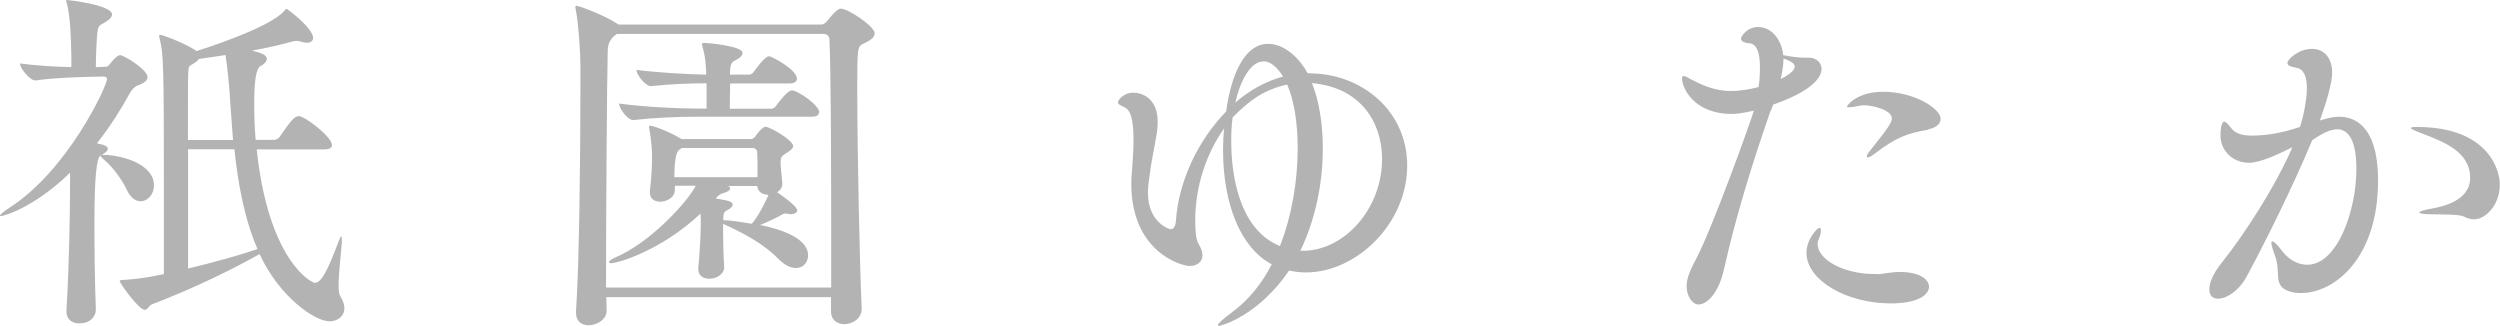
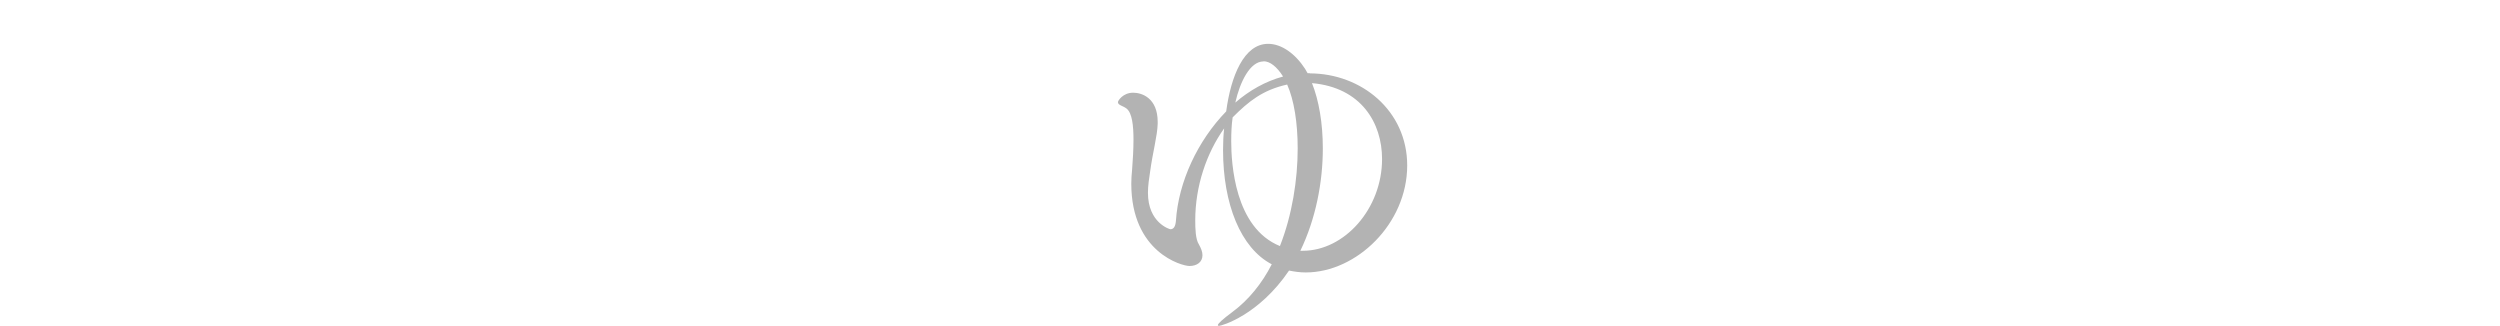
<svg xmlns="http://www.w3.org/2000/svg" id="_レイヤー_2" data-name="レイヤー 2" viewBox="0 0 159.11 20.74">
  <defs>
    <style>
      .cls-1 {
        fill: #b3b3b3;
      }
    </style>
  </defs>
  <g id="_レイヤー_3" data-name="レイヤー 3">
    <g>
-       <path class="cls-1" d="m9.8,11.8c0,.58-.41,1.01-.85,1.01-.3,0-.64-.21-.87-.71-.25-.55-.87-1.45-1.43-1.91-.16-.14-.25-.23-.25-.28v-.02q-.39.21-.39,4.16c0,1.79.02,3.82.09,5.63v.05c0,.3-.25.85-1.06.85-.44,0-.81-.23-.81-.76v-.07c.18-3.06.23-6.35.23-8.3v-.46C2.09,13.29.18,13.75.07,13.75c-.05,0-.07,0-.07-.02,0-.07.21-.25.6-.51,3.73-2.39,6.21-7.75,6.21-8.19,0-.12-.12-.16-.23-.16l-.87.02c-.78.02-2.18.05-3.45.23h-.02c-.34,0-.97-.78-.97-1.08,1.08.14,2.28.21,3.27.23v-.71c-.02-1.2-.07-2.53-.28-3.33-.02-.09-.05-.14-.05-.16,0-.05.02-.07.07-.07.09,0,2.85.32,2.85.92,0,.16-.16.32-.41.48-.41.25-.48.14-.55.92-.02.32-.07,1.24-.07,1.95l.62-.02c.14,0,.23-.12.3-.21.14-.18.44-.53.62-.53.25,0,1.75.92,1.75,1.4,0,.23-.25.37-.46.46-.23.09-.46.18-.69.6-.53.97-1.22,2.07-2.07,3.15l.37.09c.23.07.32.16.32.28s-.18.25-.39.37h.32c1.68.14,3.01.87,3.01,1.93Zm12.12,7.82c0,.51-.44.83-.94.83-.97,0-3.22-1.59-4.46-4.28-1.79,1.01-4.19,2.18-6.85,3.2-.18.07-.28.35-.46.35-.37,0-1.59-1.68-1.59-1.84,0-.07.12-.05.3-.07,1.27-.07,2.51-.37,2.51-.37v-4.44c0-9.2-.02-9.5-.28-10.58-.02-.07-.02-.11-.02-.14,0-.05.02-.07.05-.07.11,0,1.38.44,2.23.97l.09.07c.3-.09,4.62-1.45,5.59-2.55.07-.07.09-.14.14-.14.07,0,1.7,1.24,1.7,1.86,0,.16-.14.3-.39.3-.12,0-.25-.02-.39-.07-.09-.02-.18-.05-.28-.05s-.21.02-.3.05c-.76.21-1.63.41-2.53.57.67.16.94.3.94.53,0,.16-.14.32-.41.46q-.39.23-.39,2.32c0,.78.02,1.56.09,2.37h1.2c.07,0,.25-.07.32-.18.69-.99.94-1.33,1.22-1.33.41,0,2.12,1.33,2.12,1.84,0,.14-.11.28-.51.28h-4.28c.74,7.06,3.47,8.49,3.7,8.49.44,0,.85-.9,1.49-2.58.02-.05.14-.37.18-.37.02,0,.05.05.05.18,0,.53-.21,2.02-.21,2.94,0,.3.02.53.09.64.18.3.28.57.28.8Zm-7.29-13.59c-.05-.53-.14-1.68-.28-2.53-.58.09-1.13.18-1.68.25-.09.12-.23.23-.44.35-.18.11-.23.09-.25.53-.02.39-.02,2.14-.02,4.28h2.87c-.09-1.08-.14-2.07-.21-2.87Zm.28,3.47h-2.94v7.59c1.61-.39,3.06-.78,4.42-1.24-.87-2-1.26-4.32-1.47-6.35Z" />
-       <path class="cls-1" d="m55.66,2.14c0,.25-.28.44-.71.64-.39.18-.39.3-.39,2.92,0,3.91.16,11.45.28,13.89v.07c0,.6-.57.97-1.1.97-.44,0-.85-.25-.85-.8v-.92h-14.3c0,.32.02.6.02.85,0,.57-.6.94-1.15.94-.41,0-.8-.23-.8-.78v-.09c.21-3.01.28-10.14.28-14.03v-1.66c0-.74-.12-2.67-.3-3.54-.02-.07-.02-.14-.02-.16,0-.05.02-.07.05-.07.23,0,1.86.64,2.55,1.1l.14.09h12.92c.16,0,.3-.14.37-.23.6-.76.78-.78.87-.78.46,0,2.16,1.13,2.16,1.59Zm-2.76,12.53c0-4.6-.02-10.12-.11-12.14,0-.23-.16-.37-.35-.37h-13.18q-.55.37-.58.99c-.05,1.77-.11,10.46-.11,15.15h14.33v-3.63Zm-3.45-2.44c.14.09,1.29.87,1.29,1.17,0,.11-.14.23-.39.23-.05,0-.12,0-.18-.02-.09-.02-.16-.02-.21-.02-.07,0-.11.02-.23.09-.37.21-.9.46-1.36.64,2.71.55,3.06,1.45,3.06,1.93,0,.44-.3.81-.78.81-.32,0-.71-.18-1.13-.6-1.01-1.03-2.37-1.7-3.5-2.21v.46c0,.71.02,1.47.07,2.3v.02c0,.37-.44.71-.94.71-.37,0-.71-.18-.71-.6v-.07c.09-.94.16-2.12.16-2.85v-.23c0-.14-.02-.28-.02-.39-2.53,2.37-5.27,3.15-5.68,3.15-.09,0-.14-.02-.14-.07,0-.07.12-.16.37-.28,2.3-.97,4.67-3.61,5.15-4.58h-1.33v.28c0,.51-.6.74-.92.74-.37,0-.67-.18-.67-.6v-.11c.12-.85.14-1.77.14-2.25,0-.23-.05-1.03-.18-1.7,0-.05-.02-.07-.02-.09,0-.07.05-.09.09-.09.21,0,1.38.46,1.98.85h4.42c.09,0,.18-.05.28-.16.14-.23.48-.62.64-.62.32,0,1.77.87,1.77,1.22,0,.18-.21.3-.41.44-.37.21-.39.32-.39.64,0,.09,0,.23.11,1.27v.07c0,.23-.14.39-.32.53Zm2.67-5.08c0,.14-.09.28-.46.28h-7.38c-1.1,0-2.53.05-3.96.21h-.02c-.37,0-.9-.76-.9-1.03v-.02c1.7.23,3.82.32,4.97.32h.6v-1.61c-1.03,0-2.28.05-3.52.18h-.02c-.37,0-.92-.74-.92-1.01v-.02c1.47.18,3.24.28,4.44.3-.02-.53-.05-1.17-.25-1.79-.02-.05-.02-.09-.02-.14,0-.07.02-.09.14-.09.14,0,2.44.18,2.44.64,0,.16-.18.34-.48.48-.21.09-.32.23-.32.9h1.22c.09,0,.23-.07.3-.18.11-.16.69-.99.97-.99.16,0,1.77.85,1.77,1.43,0,.14-.11.3-.48.3h-3.77c-.02.57-.02,1.17-.02,1.61h2.64c.09,0,.23-.07.3-.18.28-.39.76-.99,1.01-.99.34,0,1.75.92,1.75,1.43Zm-3.91,3.63c0-.37,0-.71-.02-1.08,0-.16-.12-.28-.28-.28h-4.53s-.07.07-.14.11q-.32.18-.32,1.75h5.29v-.51Zm-.02,1.06h-1.84c.07.05.12.09.12.14,0,.14-.21.25-.41.3q-.28.07-.51.35c.9.14,1.08.23,1.08.39,0,.14-.16.25-.28.32-.32.16-.3.23-.32.6v.07c.51.02,1.15.12,1.82.23.53-.62,1.03-1.75,1.06-1.84-.35,0-.69-.18-.71-.55Z" />
      <path class="cls-1" d="m83.35,4.67c3.29,0,6.21,2.37,6.21,5.86,0,3.7-3.22,6.81-6.46,6.81-.37,0-.71-.05-1.06-.12-1.93,2.85-4.3,3.52-4.46,3.52-.05,0-.07-.02-.07-.05,0-.09.3-.37.92-.83,1.03-.76,1.89-1.82,2.51-3.04-1.98-1.03-3.1-3.84-3.1-7.27,0-.46.02-.94.07-1.38-1.13,1.59-1.84,3.68-1.84,5.86,0,.53.02,1.2.23,1.52.14.25.23.48.23.69,0,.44-.35.69-.83.69s-3.7-.87-3.7-5.24c0-.3.02-.57.05-.87.05-.64.09-1.31.09-1.93,0-.92-.09-1.7-.44-1.98-.23-.18-.55-.21-.55-.41,0-.09.32-.6.97-.6.57,0,1.56.35,1.56,1.86v.11c-.02.78-.32,1.84-.48,3.04-.07.46-.14.92-.14,1.36,0,1.91,1.38,2.32,1.43,2.32.21,0,.32-.18.35-.53.16-2.48,1.38-5.1,3.2-6.97.3-2.25,1.13-4.3,2.67-4.3.85,0,1.72.62,2.35,1.59l.16.28h.16Zm-.76,4.78c0-1.63-.23-3.08-.67-4.07-1.56.35-2.44,1.06-3.47,2.09-.07.48-.09.99-.09,1.52,0,1.38.21,5.5,3.1,6.67.78-1.98,1.13-4.23,1.13-6.21Zm-2.18-5.54c-.85,0-1.49,1.29-1.79,2.62.9-.78,1.93-1.36,3.04-1.66-.39-.62-.83-.97-1.24-.97Zm2.51,12.05c2.64,0,5.04-2.67,5.04-5.84,0-2.3-1.33-4.55-4.46-4.83.44,1.1.69,2.55.69,4.16,0,2.12-.44,4.46-1.43,6.51h.16Z" />
-       <path class="cls-1" d="m112.7,7.01c-1.17,3.36-2.21,6.71-2.97,10.09-.32,1.49-1.06,2.28-1.63,2.28-.37,0-.76-.51-.76-1.17,0-.48.23-1.03.6-1.72.99-1.82,3.59-9.04,3.68-9.45-.69.16-1.06.21-1.4.21-2.46,0-3.17-1.7-3.17-2.25,0-.12.05-.16.11-.16.11,0,.28.11.46.21.62.32,1.47.74,2.53.74.69,0,1.36-.14,1.77-.25.07-.41.09-.85.09-1.24,0-.83-.16-1.49-.64-1.54-.3-.02-.57-.11-.57-.3,0-.14.39-.74,1.08-.74.99,0,1.54.97,1.61,1.79.64.12.99.16,1.38.16h.28c.44,0,.78.32.78.71,0,.3-.16,1.26-3.08,2.28l-.14.37Zm.62-1.98c.12-.05.9-.44.9-.78,0-.16-.09-.3-.71-.53,0,.39-.07.83-.18,1.31Zm6.12,12.42c.41,0,.83-.14,1.49-.14,1.22,0,1.84.46,1.84.94s-.64,1.06-2.44,1.06c-2.83,0-5.36-1.49-5.36-3.22,0-.87.69-1.59.83-1.59.07,0,.09.09.09.18,0,.14-.05.35-.12.48-.05.12-.09.25-.09.37,0,.97,1.61,1.91,3.63,1.91h.11Zm3.29-9.2c-1.29.23-2,.44-3.43,1.54-.21.16-.35.23-.44.23-.02,0-.05-.02-.05-.05,0-.07.05-.18.16-.32,1.24-1.56,1.43-1.84,1.43-2.12,0-.55-1.26-.83-1.75-.83-.09,0-.18,0-.25.02-.32.07-.57.11-.71.11-.09,0-.14,0-.14-.05,0-.07.64-.94,2.3-.94,2,0,3.66,1.08,3.66,1.72,0,.32-.28.57-.78.67Z" />
-       <path class="cls-1" d="m147.86,7.61c.35-.11.67-.18,1.01-.18,1.36,0,2.48,1.06,2.48,4.05,0,5.04-2.85,7.17-4.88,7.17-.25,0-.51-.02-.71-.09-1.17-.35-.55-1.2-.97-2.28-.16-.44-.23-.69-.23-.83,0-.07.02-.09.05-.09.12,0,.35.23.64.62.44.58,1.03.87,1.59.87,1.93,0,3.13-3.47,3.13-6.09,0-2.18-.71-2.53-1.22-2.53-.44,0-.94.25-1.59.69-1.17,2.83-3.04,6.6-4.19,8.71-.46.85-1.24,1.38-1.79,1.38-.34,0-.57-.18-.57-.6,0-.3.11-.85.85-1.77,1.29-1.61,3.31-4.67,4.44-7.27-.83.41-2.02.99-2.76.99-1.08,0-1.82-.8-1.82-1.75,0-.62.14-.87.23-.87.14,0,.3.23.51.48.28.32.74.41,1.26.41.9,0,1.91-.16,3.06-.55.21-.62.44-1.72.44-2.48,0-.69-.18-1.22-.69-1.29-.32-.05-.55-.14-.55-.3,0-.23.71-.9,1.56-.9s1.29.67,1.29,1.52c0,.64-.37,1.89-.76,2.97l-.02.07.21-.07Zm8.99,6.19c-.28-.16-1.08-.14-1.98-.16-.64,0-.9-.05-.9-.12s.32-.16.83-.25c.57-.11,2.41-.46,2.41-1.95,0-1.68-1.73-2.3-2.94-2.78-.48-.18-.83-.32-.83-.39,0-.05.12-.07.37-.07,4.69,0,5.29,2.9,5.29,3.63,0,1.45-.99,2.25-1.63,2.25-.23,0-.46-.07-.62-.16Z" />
    </g>
  </g>
</svg>